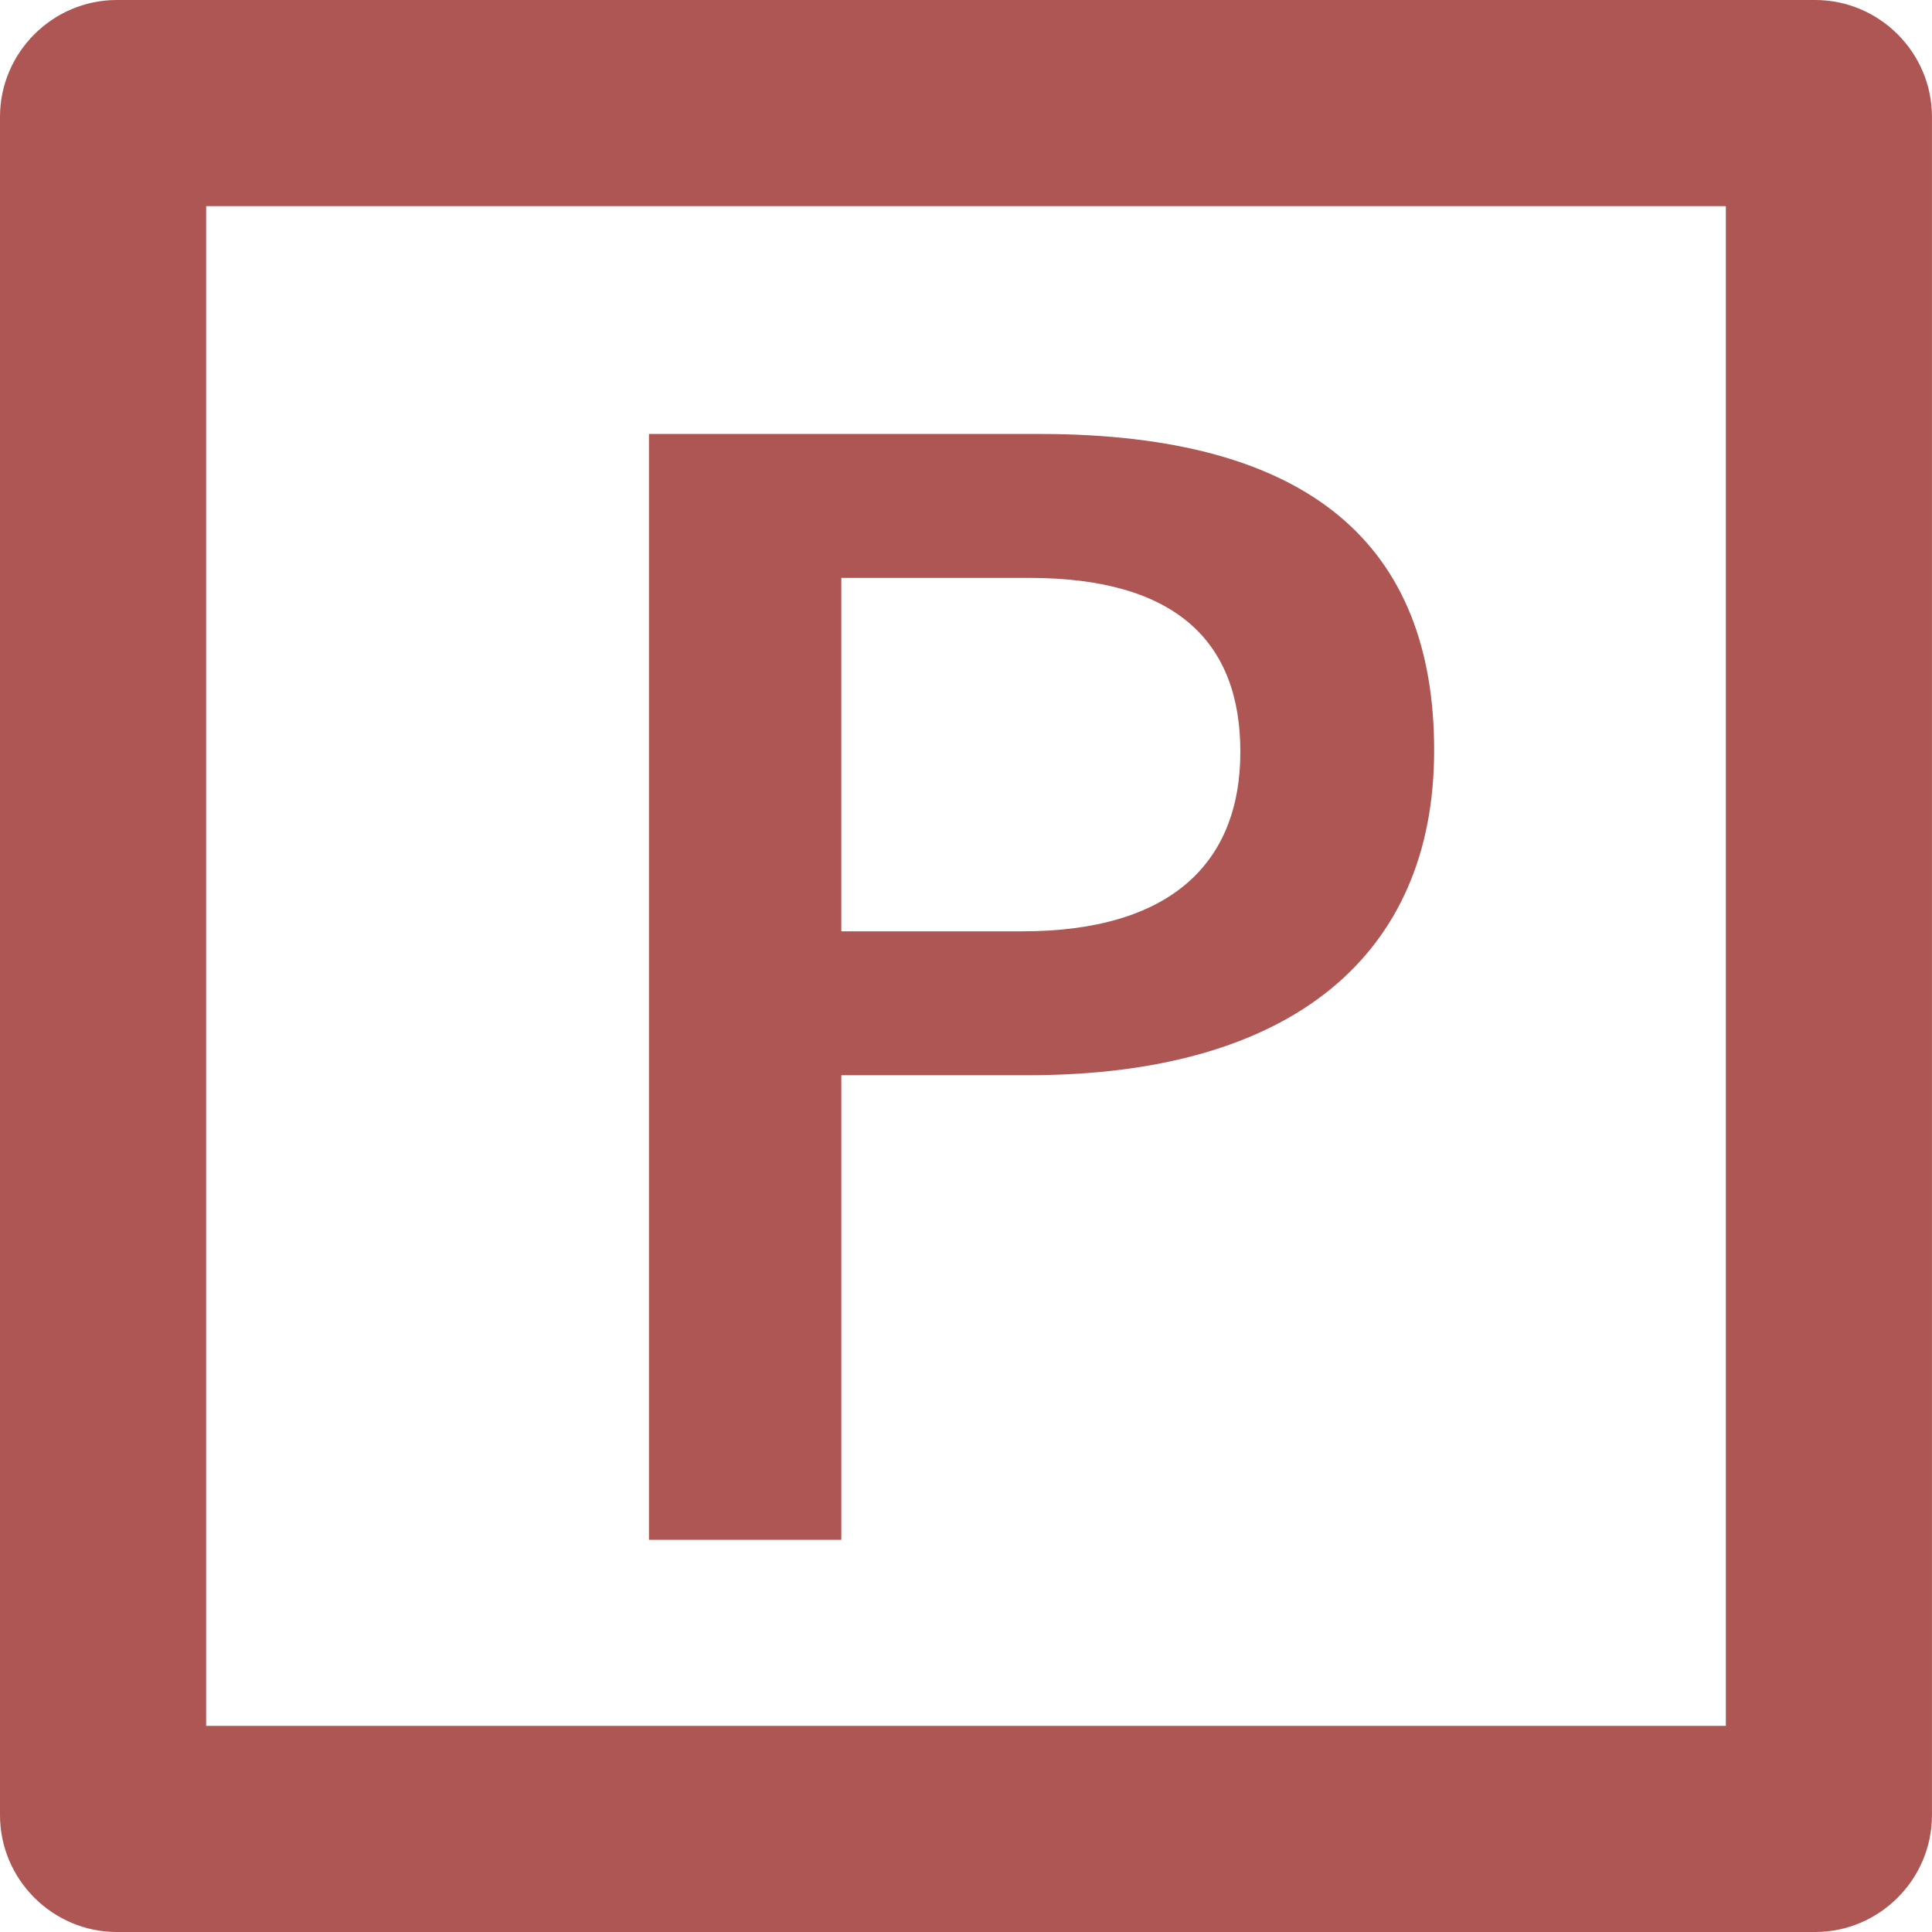
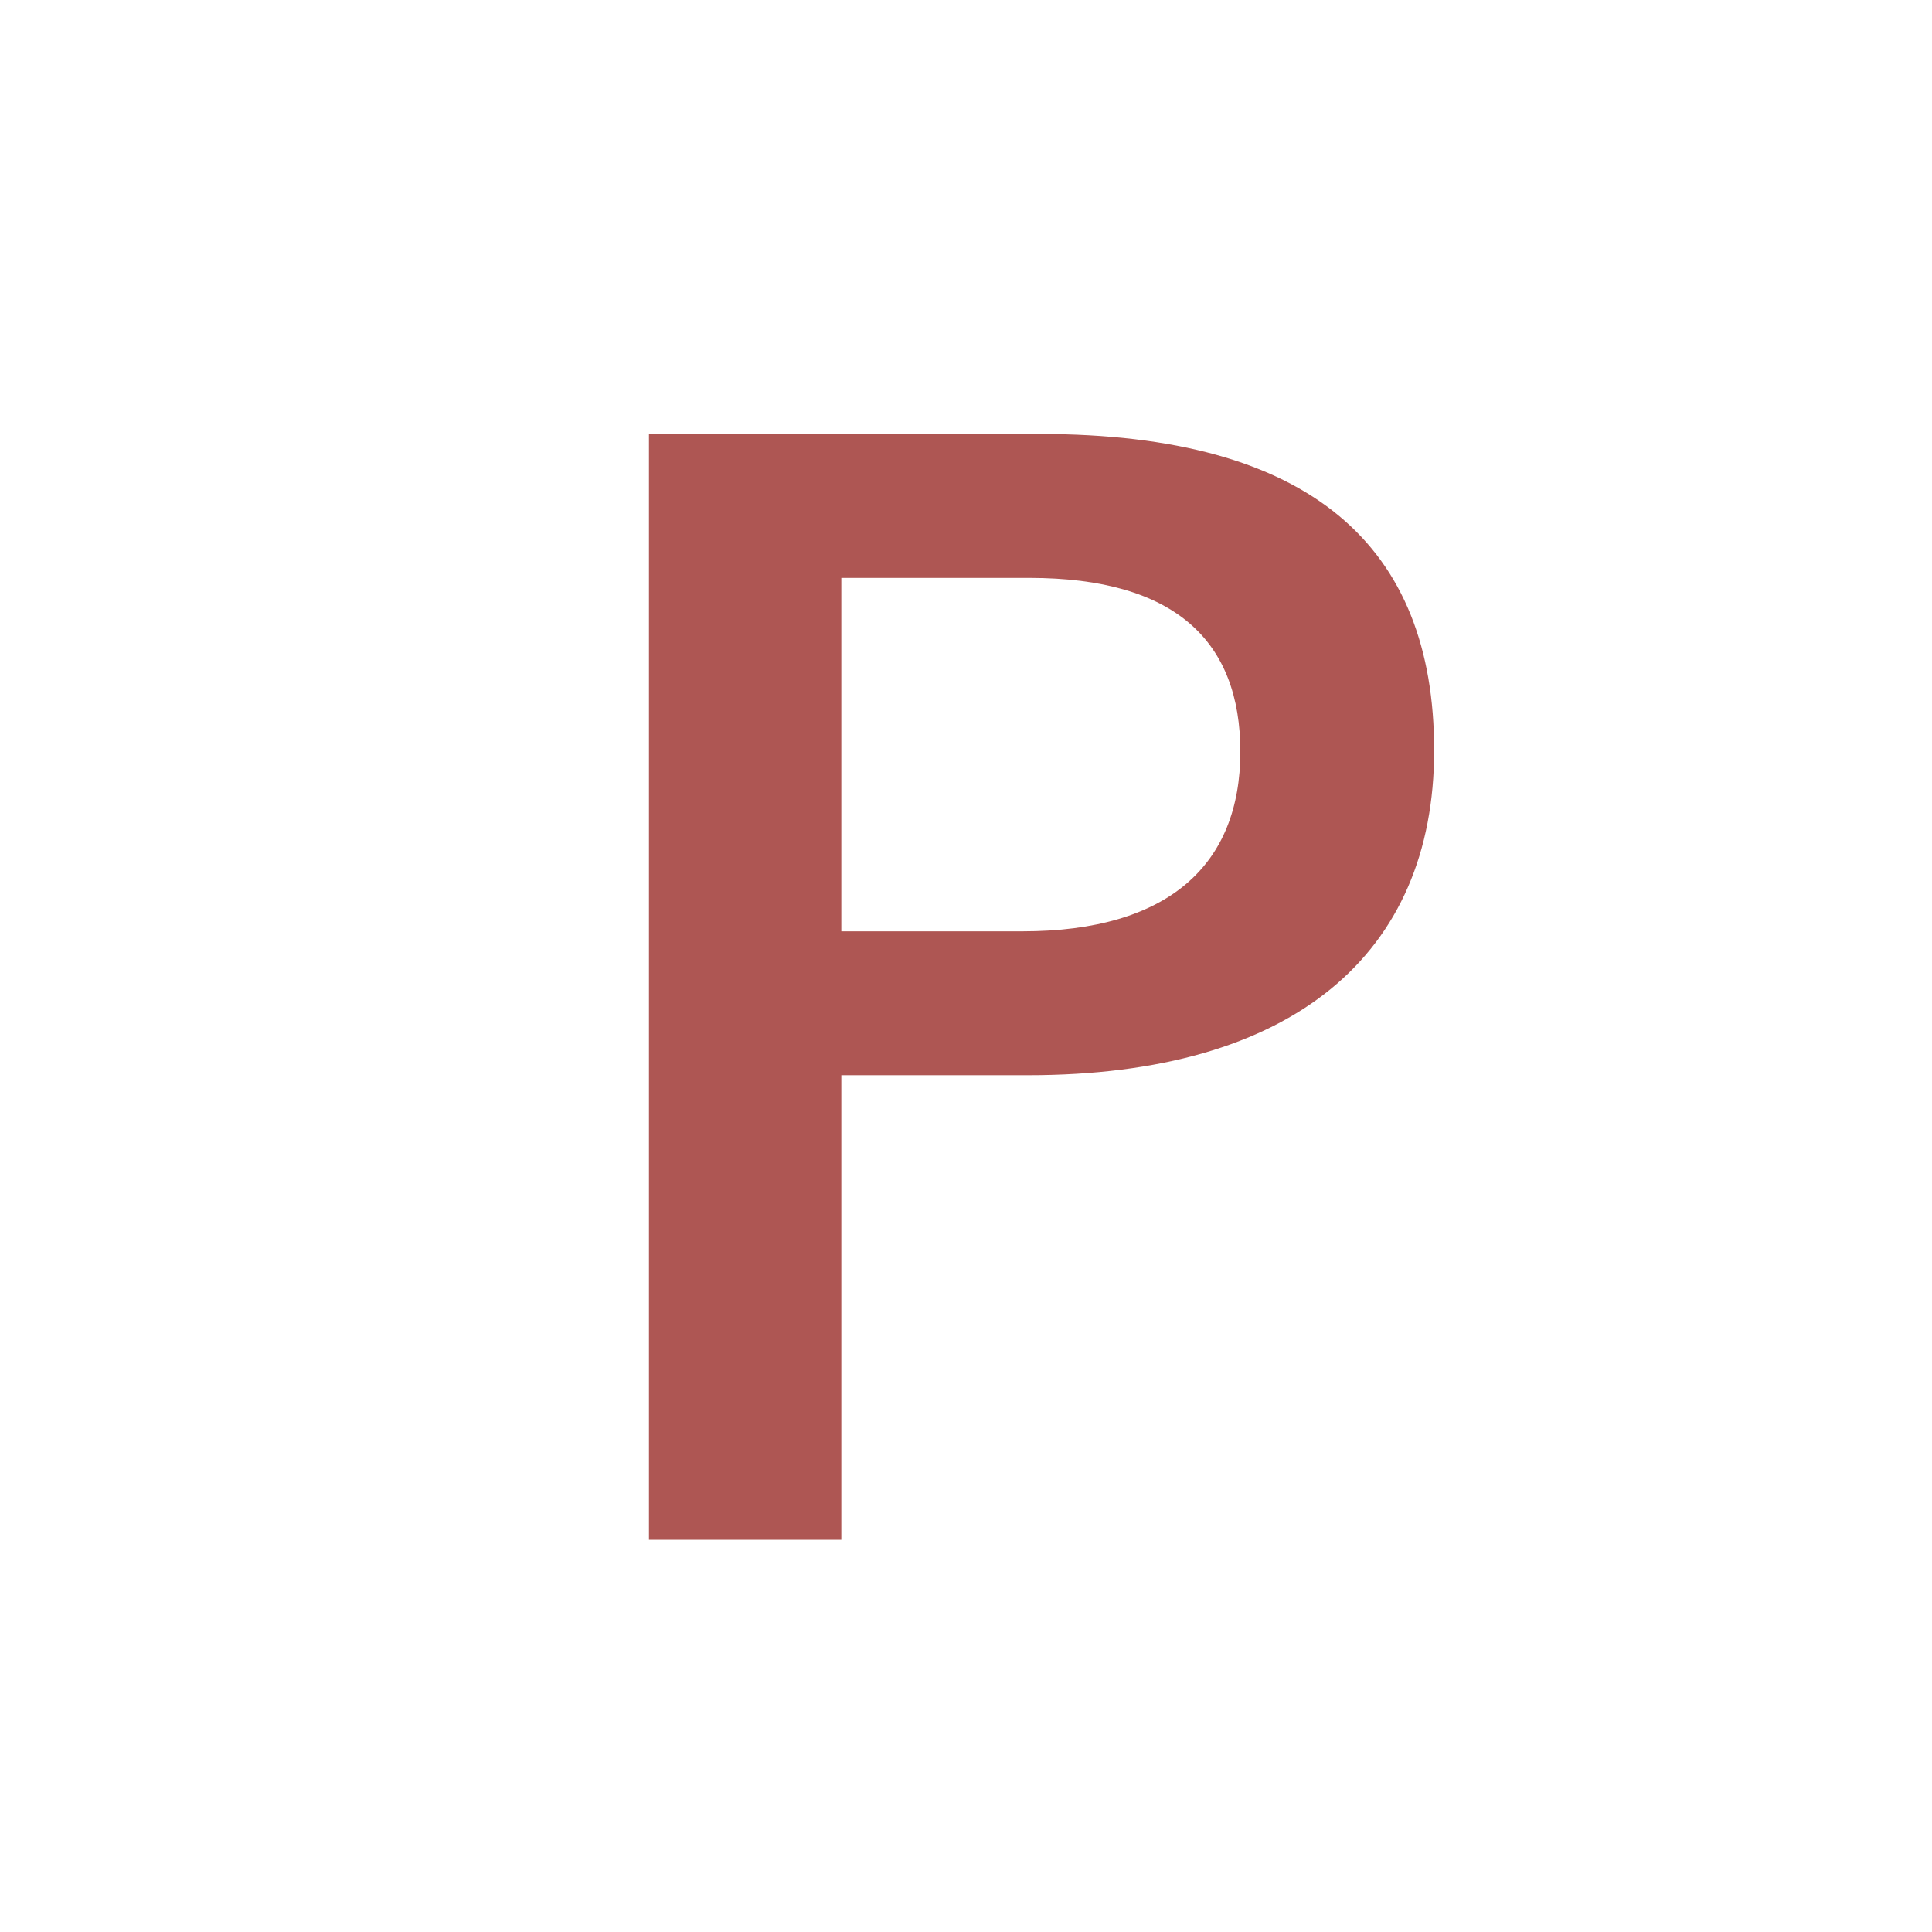
<svg xmlns="http://www.w3.org/2000/svg" id="_background" data-name=" background" version="1.1" viewBox="0 0 60 60">
  <defs>
    <style>
      .cls-1 {
        fill: #ae5653;
        stroke-width: 0px;
      }
    </style>
  </defs>
  <path class="cls-1" d="M32.28,13.477c8.453,0,12.259,3.496,12.259,9.825s-4.381,10.09-12.613,10.09h-5.798v14.428h-5.974V13.477h12.126ZM26.128,28.923h5.621c4.558,0,6.771-2.08,6.771-5.577,0-3.407-1.991-5.399-6.55-5.399h-5.842v10.976Z" />
-   <path class="cls-1" d="M53.598,6.401v47.197H6.402V6.401h47.197M56.371-0H3.629C1.633-0.0 0,1.633 0,3.629v52.741C0,58.367,1.633,60,3.629,60h52.741c1.996,0,3.629-1.633,3.629-3.629V3.629C60,1.633,58.367-0,56.371-0h0Z" />
</svg>